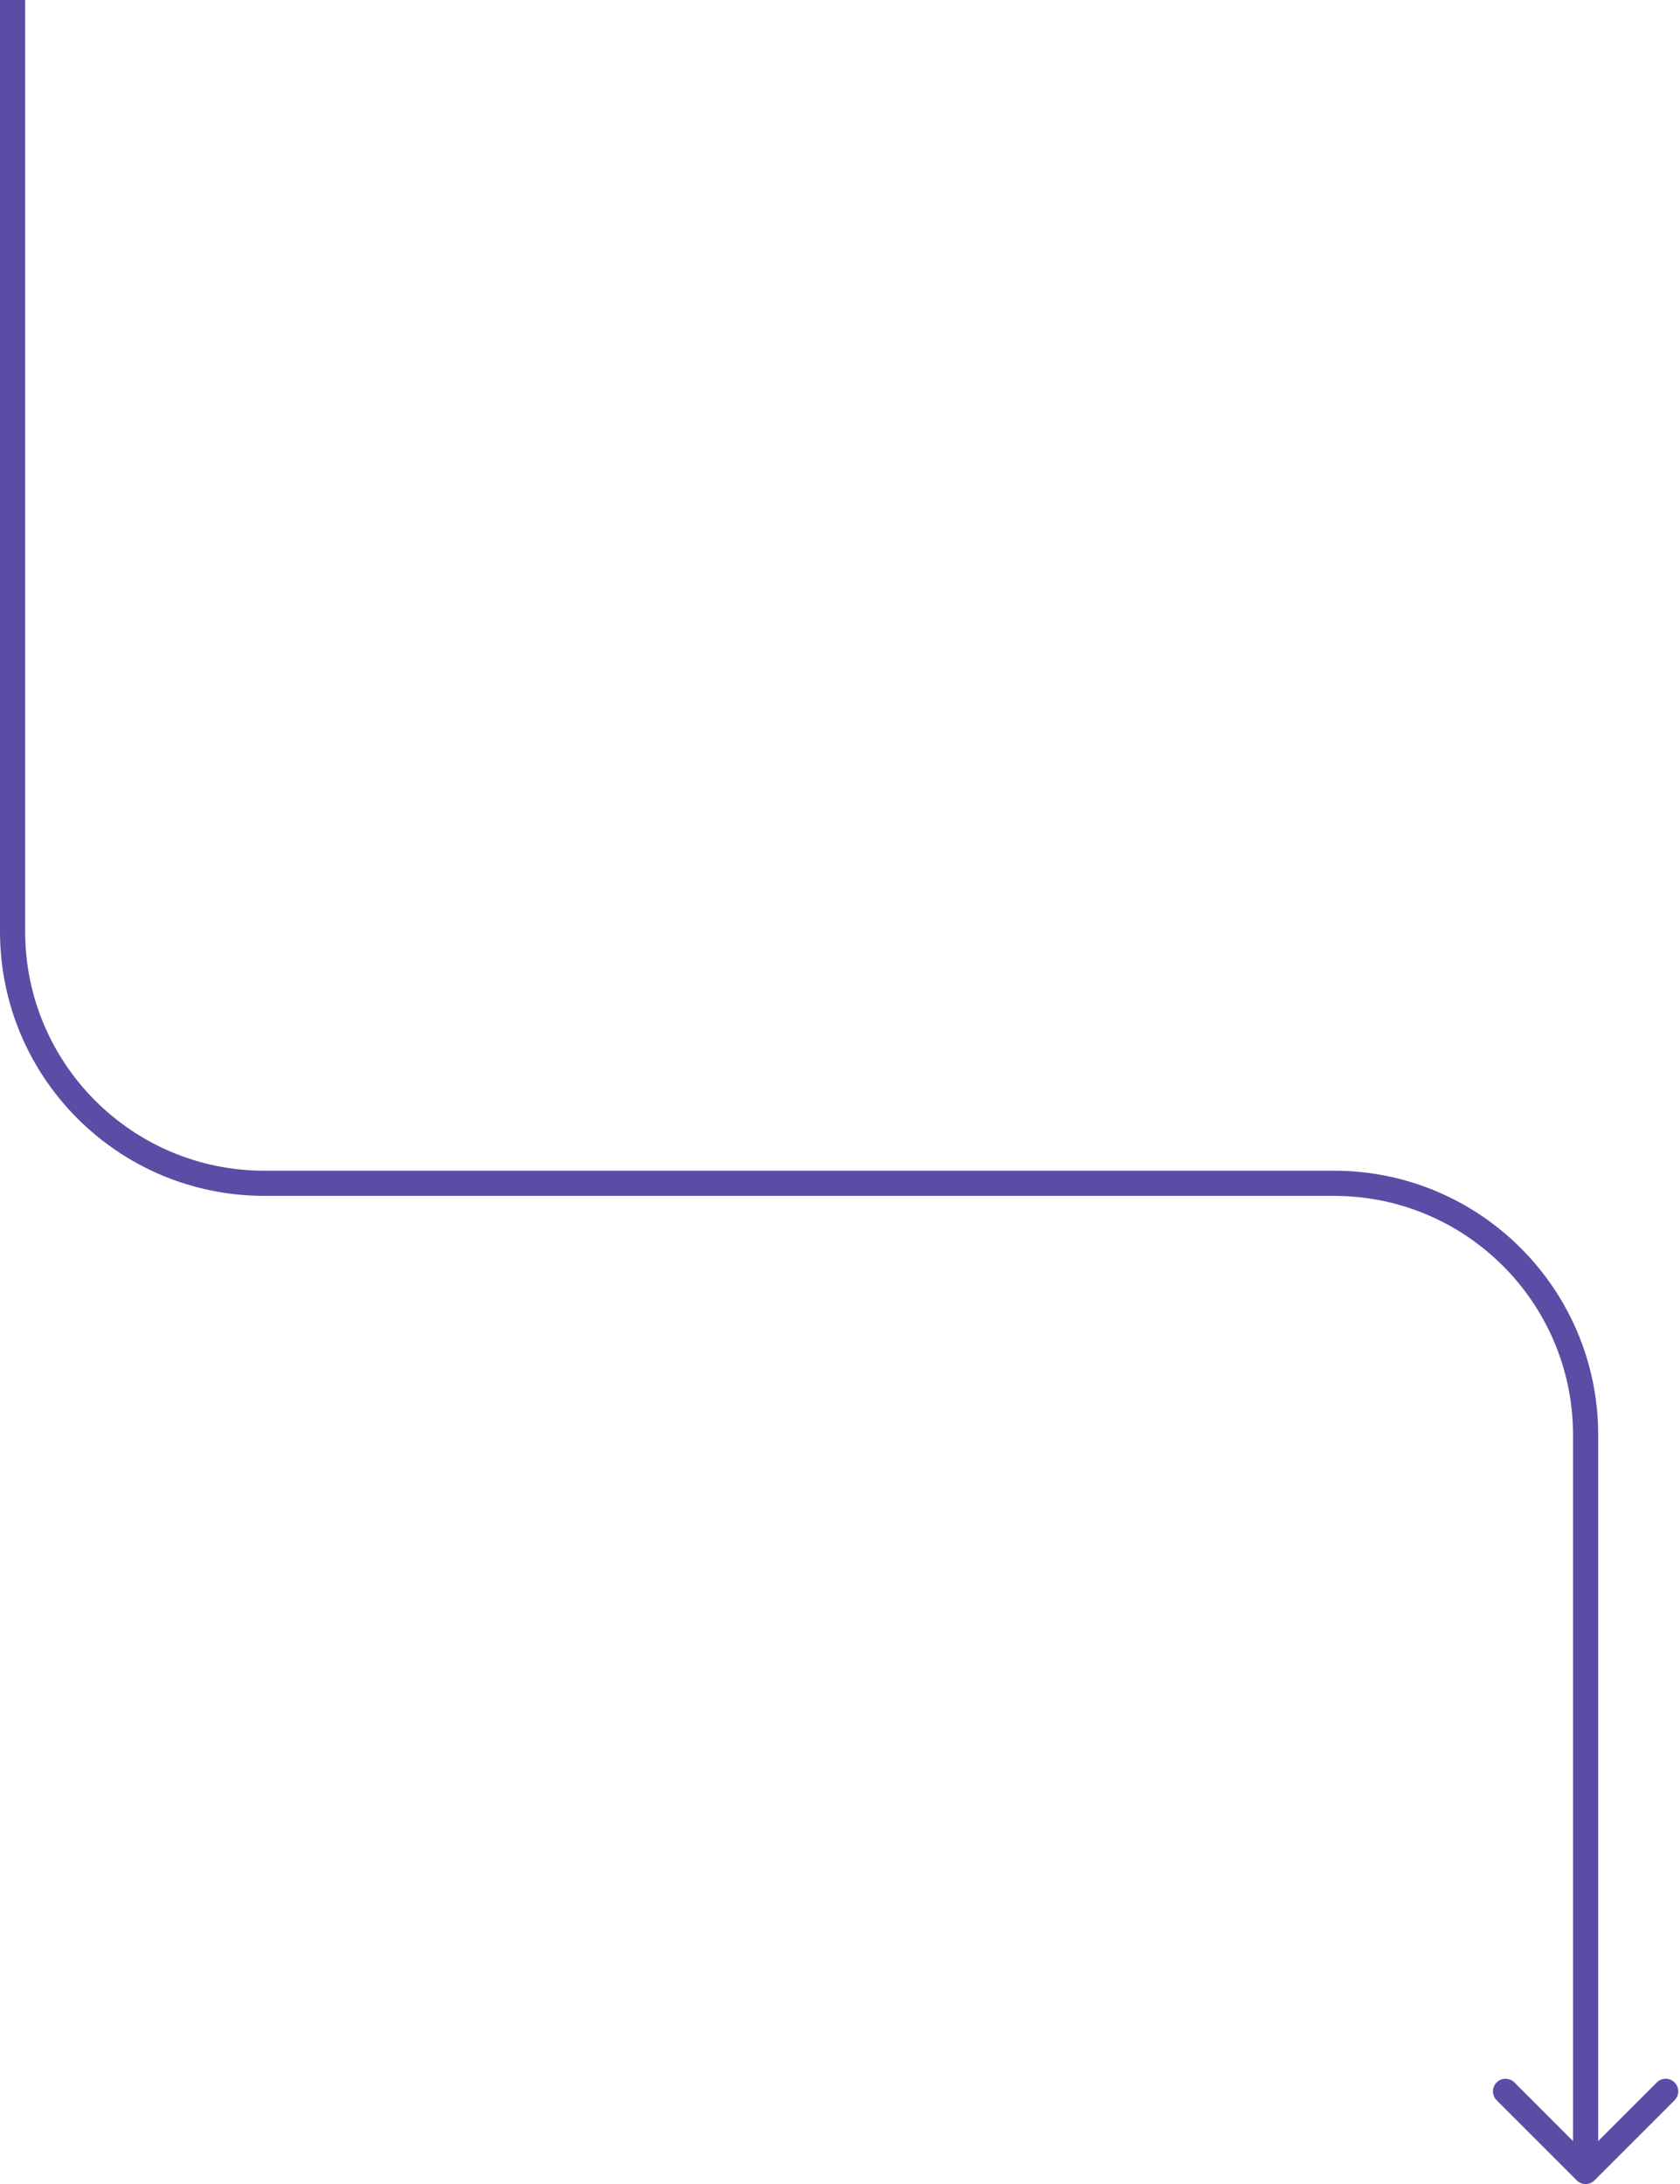
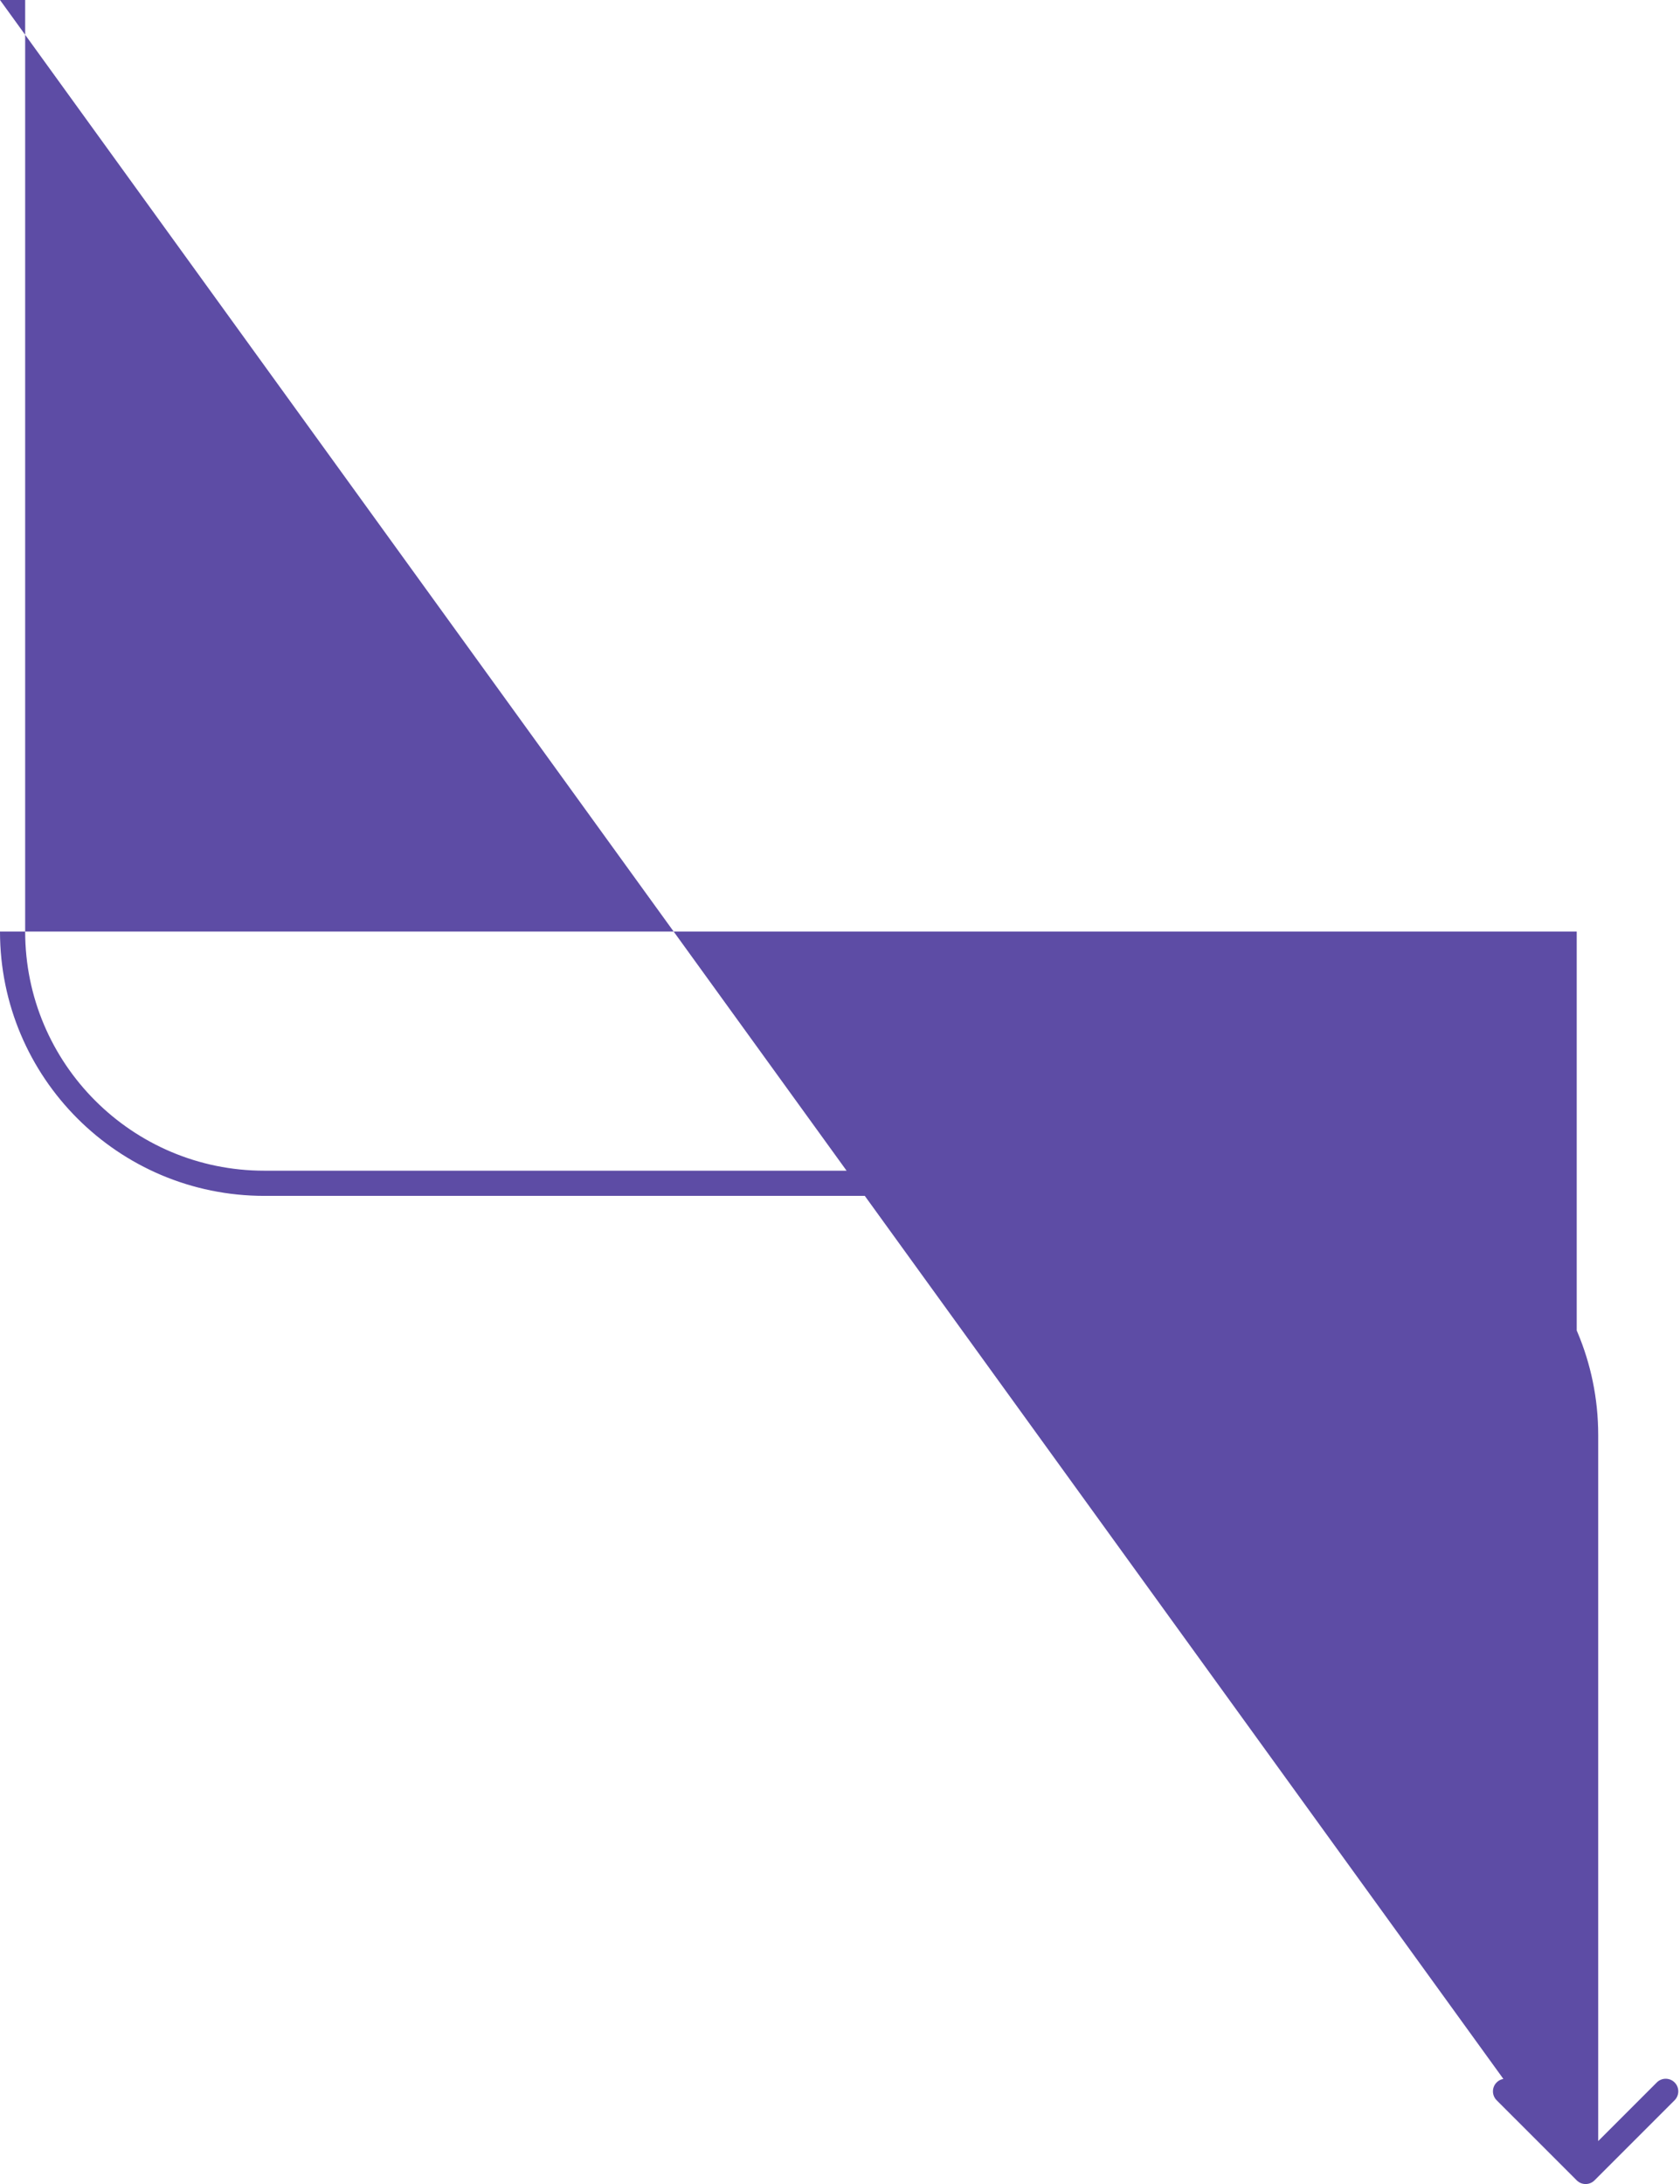
<svg xmlns="http://www.w3.org/2000/svg" width="534" height="694" viewBox="0 0 534 694" fill="none">
-   <path opacity="0.7" d="M501.172 692.828C502.734 694.391 505.266 694.391 506.828 692.828L532.284 667.373C533.846 665.81 533.846 663.278 532.284 661.716C530.722 660.154 528.19 660.154 526.627 661.716L504 684.343L481.373 661.716C479.81 660.154 477.278 660.154 475.716 661.716C474.154 663.278 474.154 665.81 475.716 667.373L501.172 692.828ZM0 0V296H8V0H0ZM84 380H424V372H84V380ZM500 456V690H508V456H500ZM424 380C465.974 380 500 414.026 500 456H508C508 409.608 470.392 372 424 372V380ZM0 296C0 342.392 37.608 380 84 380V372C42.026 372 8 337.974 8 296H0Z" fill="#19007F" />
+   <path opacity="0.7" d="M501.172 692.828C502.734 694.391 505.266 694.391 506.828 692.828L532.284 667.373C533.846 665.81 533.846 663.278 532.284 661.716C530.722 660.154 528.19 660.154 526.627 661.716L504 684.343L481.373 661.716C479.81 660.154 477.278 660.154 475.716 661.716C474.154 663.278 474.154 665.81 475.716 667.373L501.172 692.828ZV296H8V0H0ZM84 380H424V372H84V380ZM500 456V690H508V456H500ZM424 380C465.974 380 500 414.026 500 456H508C508 409.608 470.392 372 424 372V380ZM0 296C0 342.392 37.608 380 84 380V372C42.026 372 8 337.974 8 296H0Z" fill="#19007F" />
</svg>